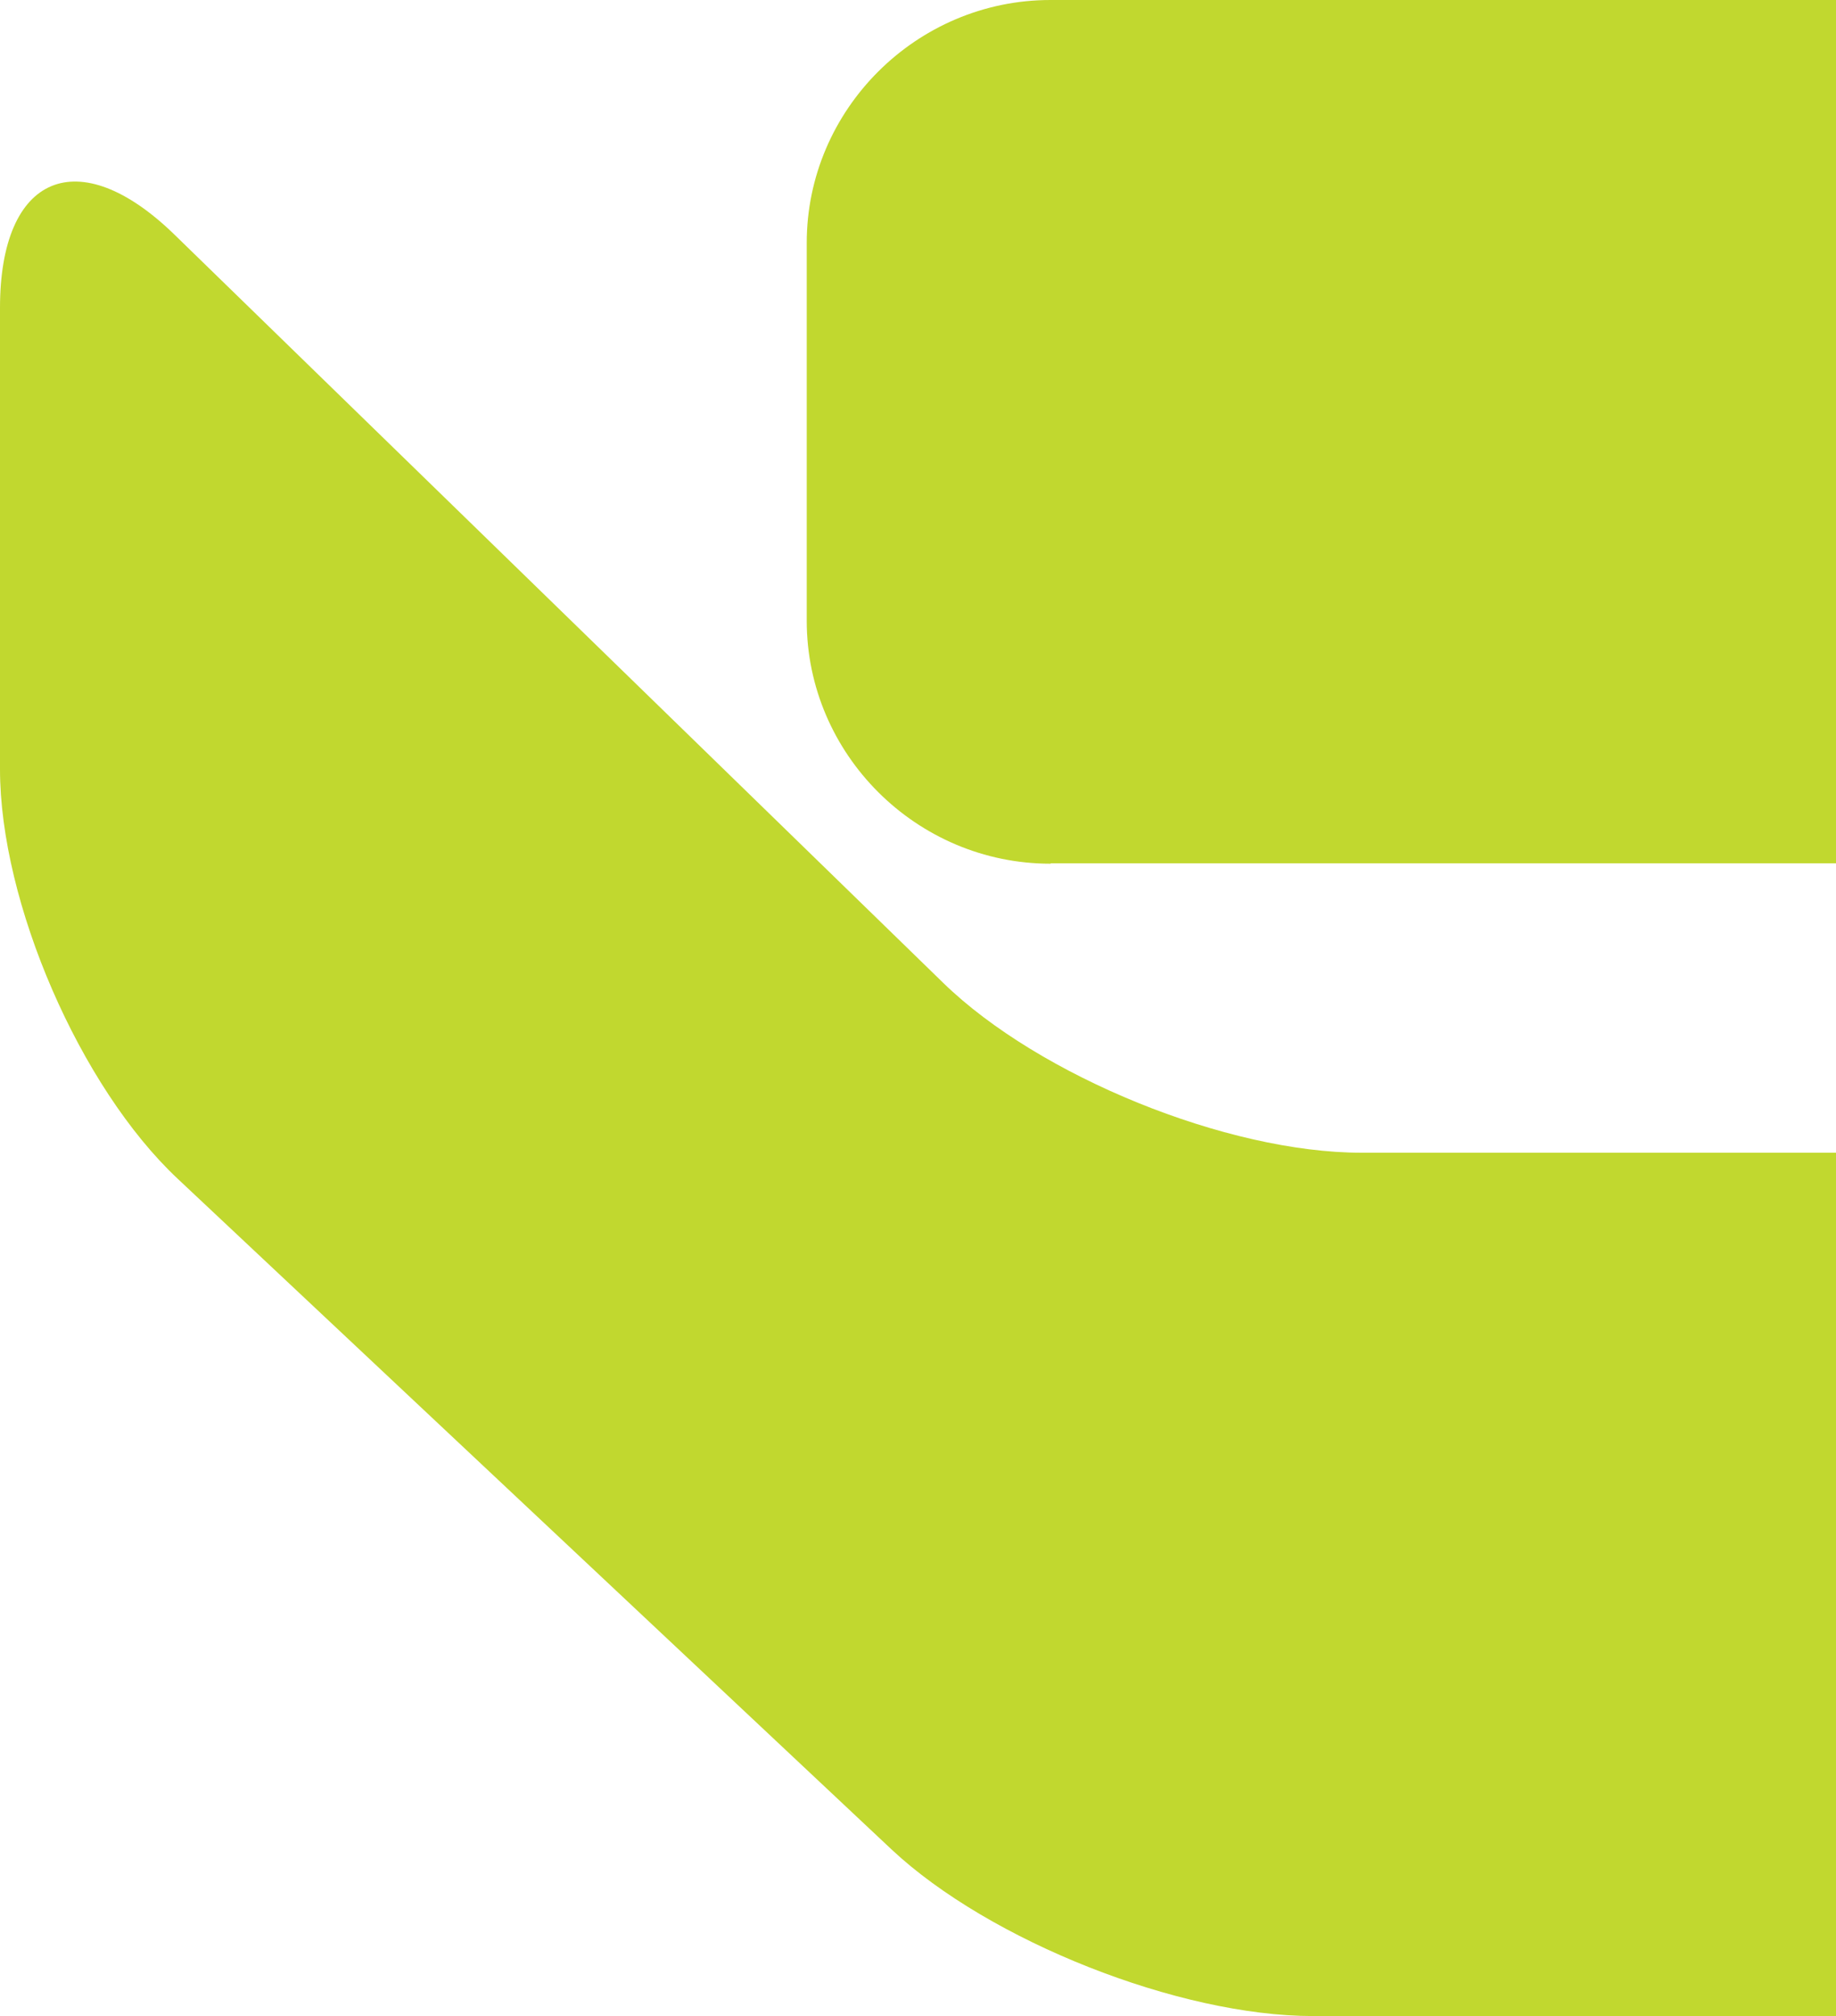
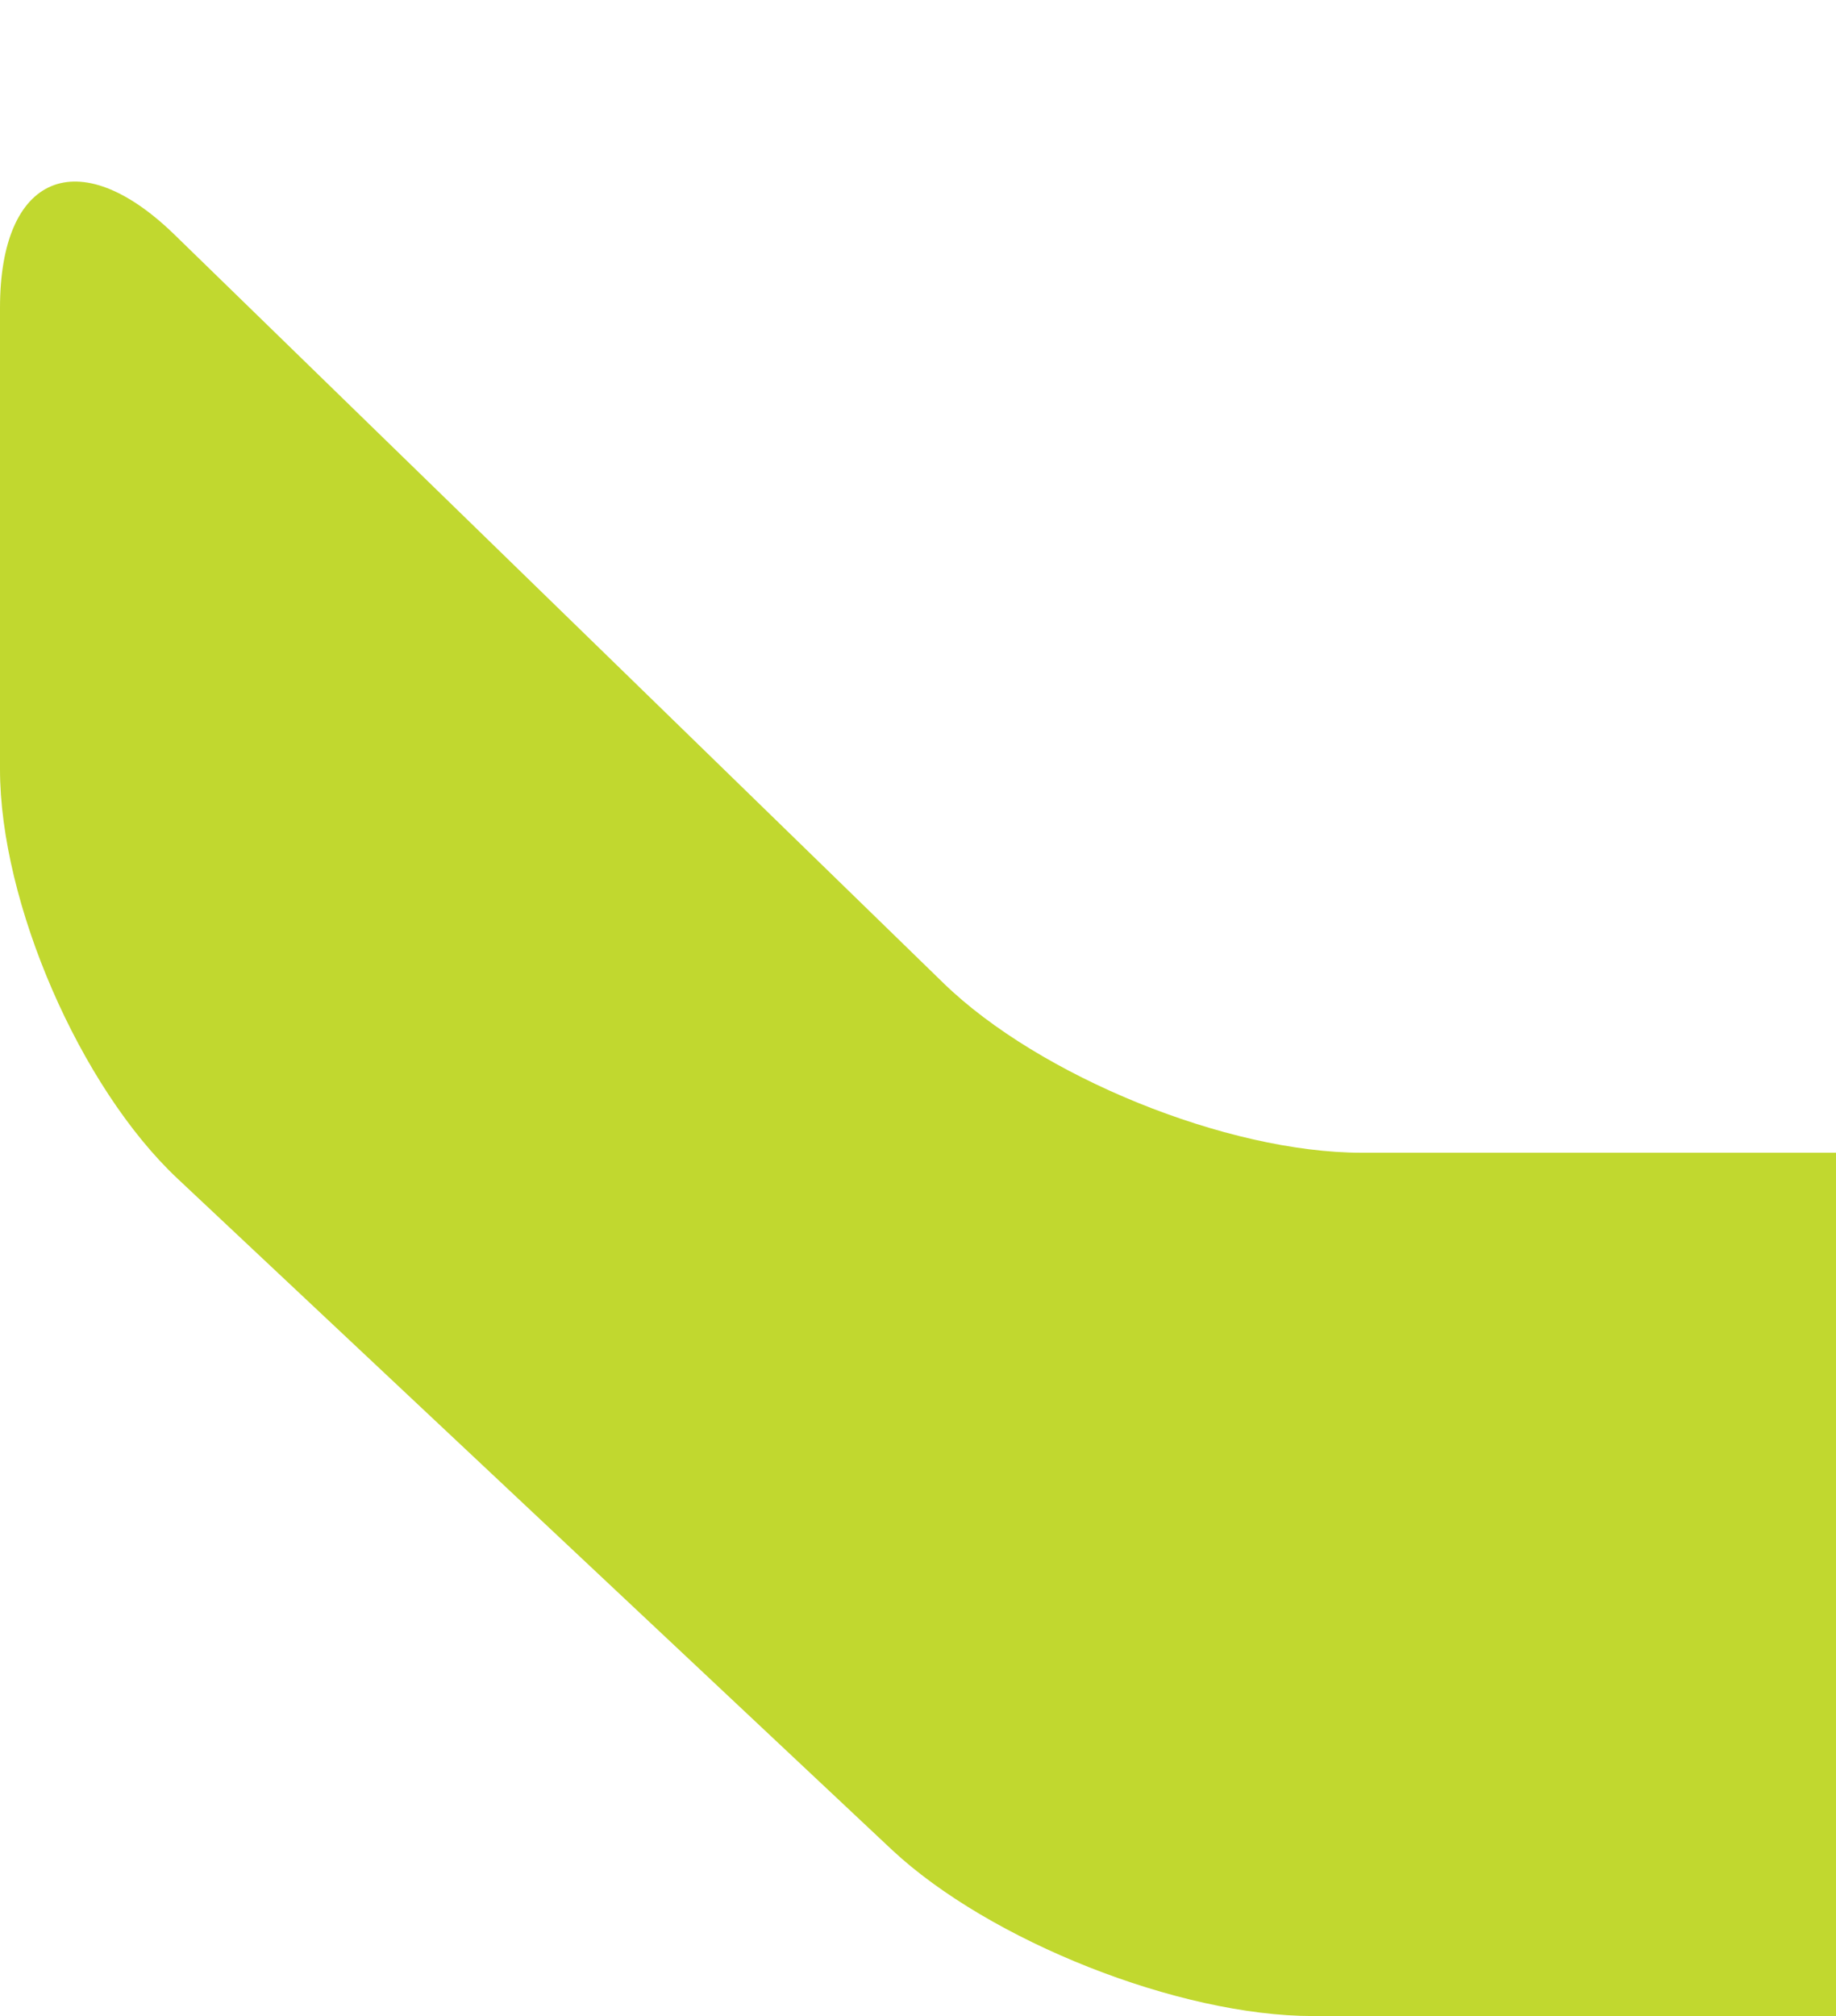
<svg xmlns="http://www.w3.org/2000/svg" width="338" height="371" viewBox="0 0 338 371" fill="none">
-   <path d="M193.383 158.941C168.734 158.941 148.516 138.797 148.516 114.239V44.702C148.516 20.143 168.734 0 193.383 0H397.359C422.007 0 456.696 14.004 474.421 31.112L606.804 159.217C624.529 176.325 639 210.472 639 235.031V320.02C639 344.579 624.737 350.443 607.358 333.058L465.004 190.536C447.626 173.083 413.145 158.872 388.496 158.872H193.452L193.383 158.941Z" fill="#C1D82F" />
  <path d="M447.556 212.059C472.205 212.059 492.423 232.203 492.423 256.761V326.298C492.423 350.856 472.205 371 447.556 371H241.711C217.062 371 182.166 357.203 164.164 340.371L32.68 216.888C14.748 200.056 0 166.115 0 141.557V56.636C0 32.078 14.471 26.007 32.127 43.184L173.65 180.878C191.305 198.055 225.924 212.128 250.642 212.128H447.487L447.556 212.059Z" fill="#C1D82F" />
</svg>